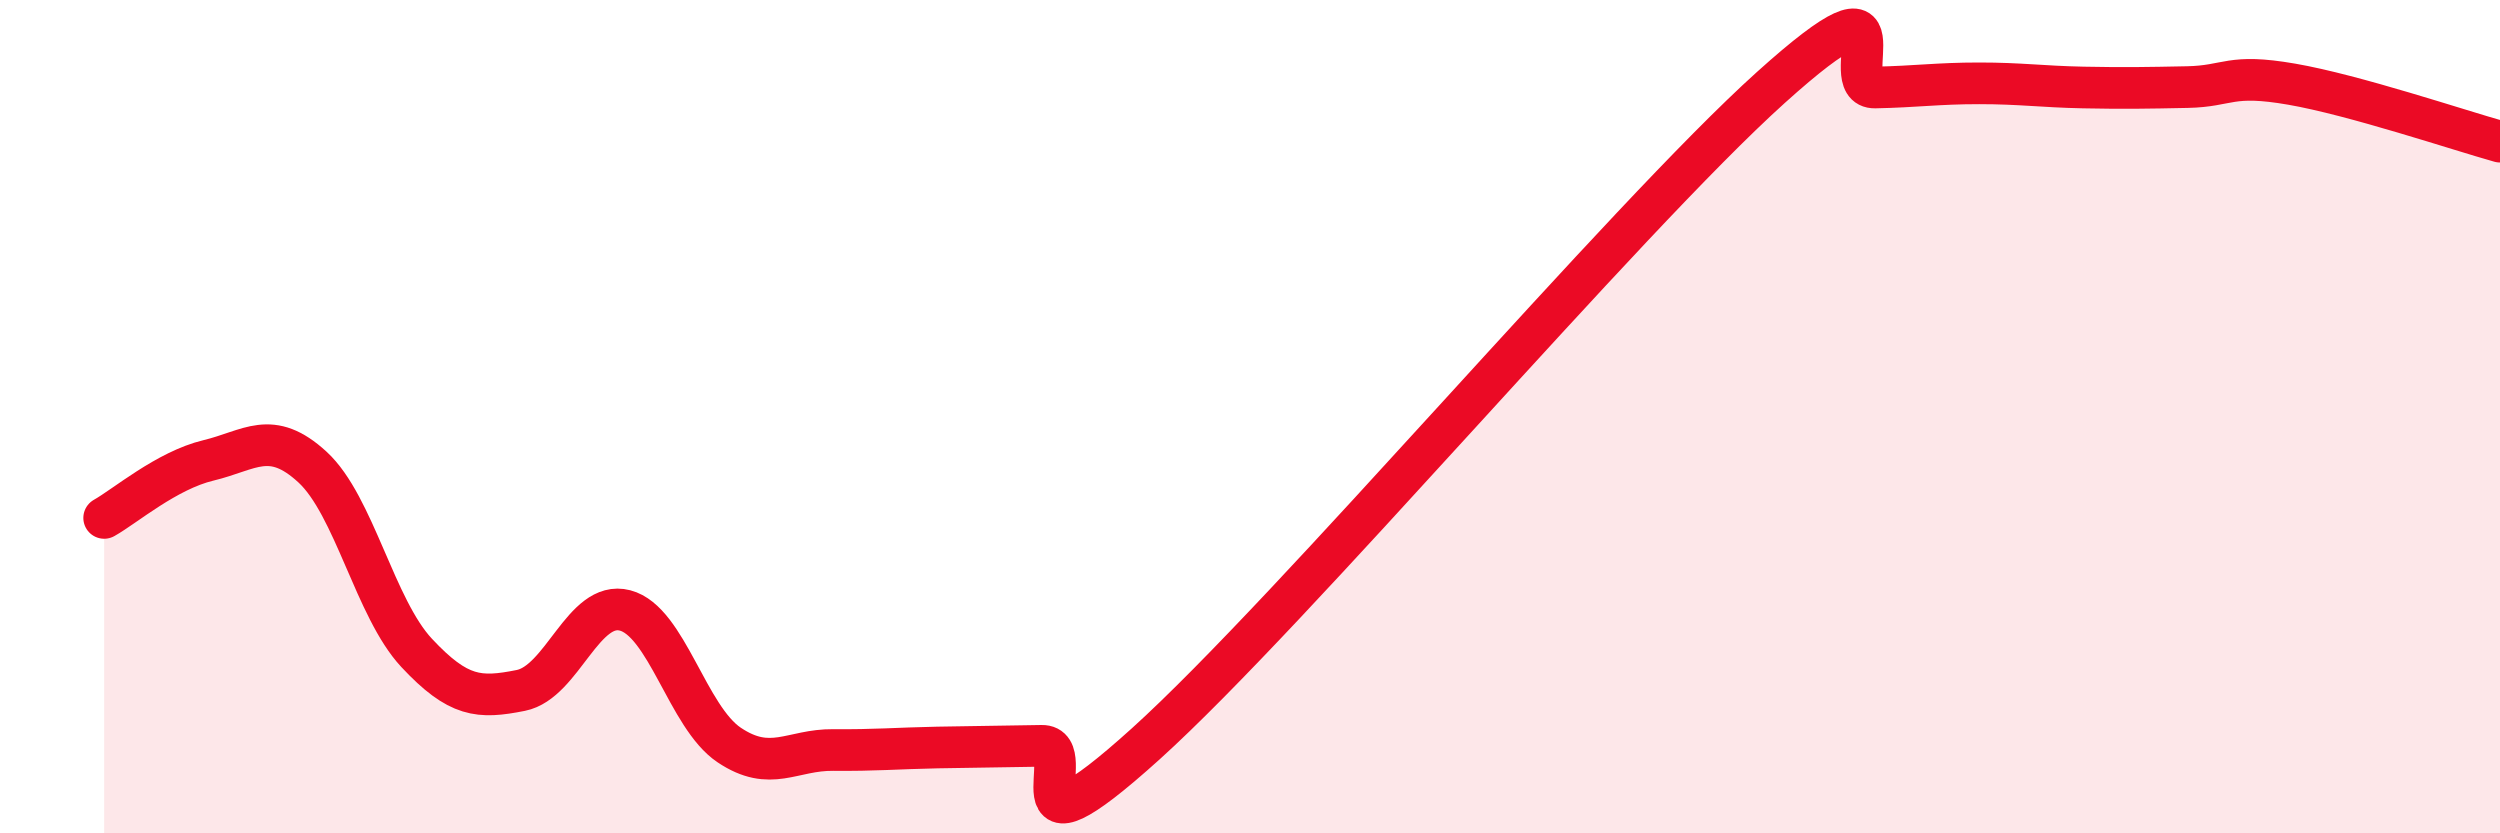
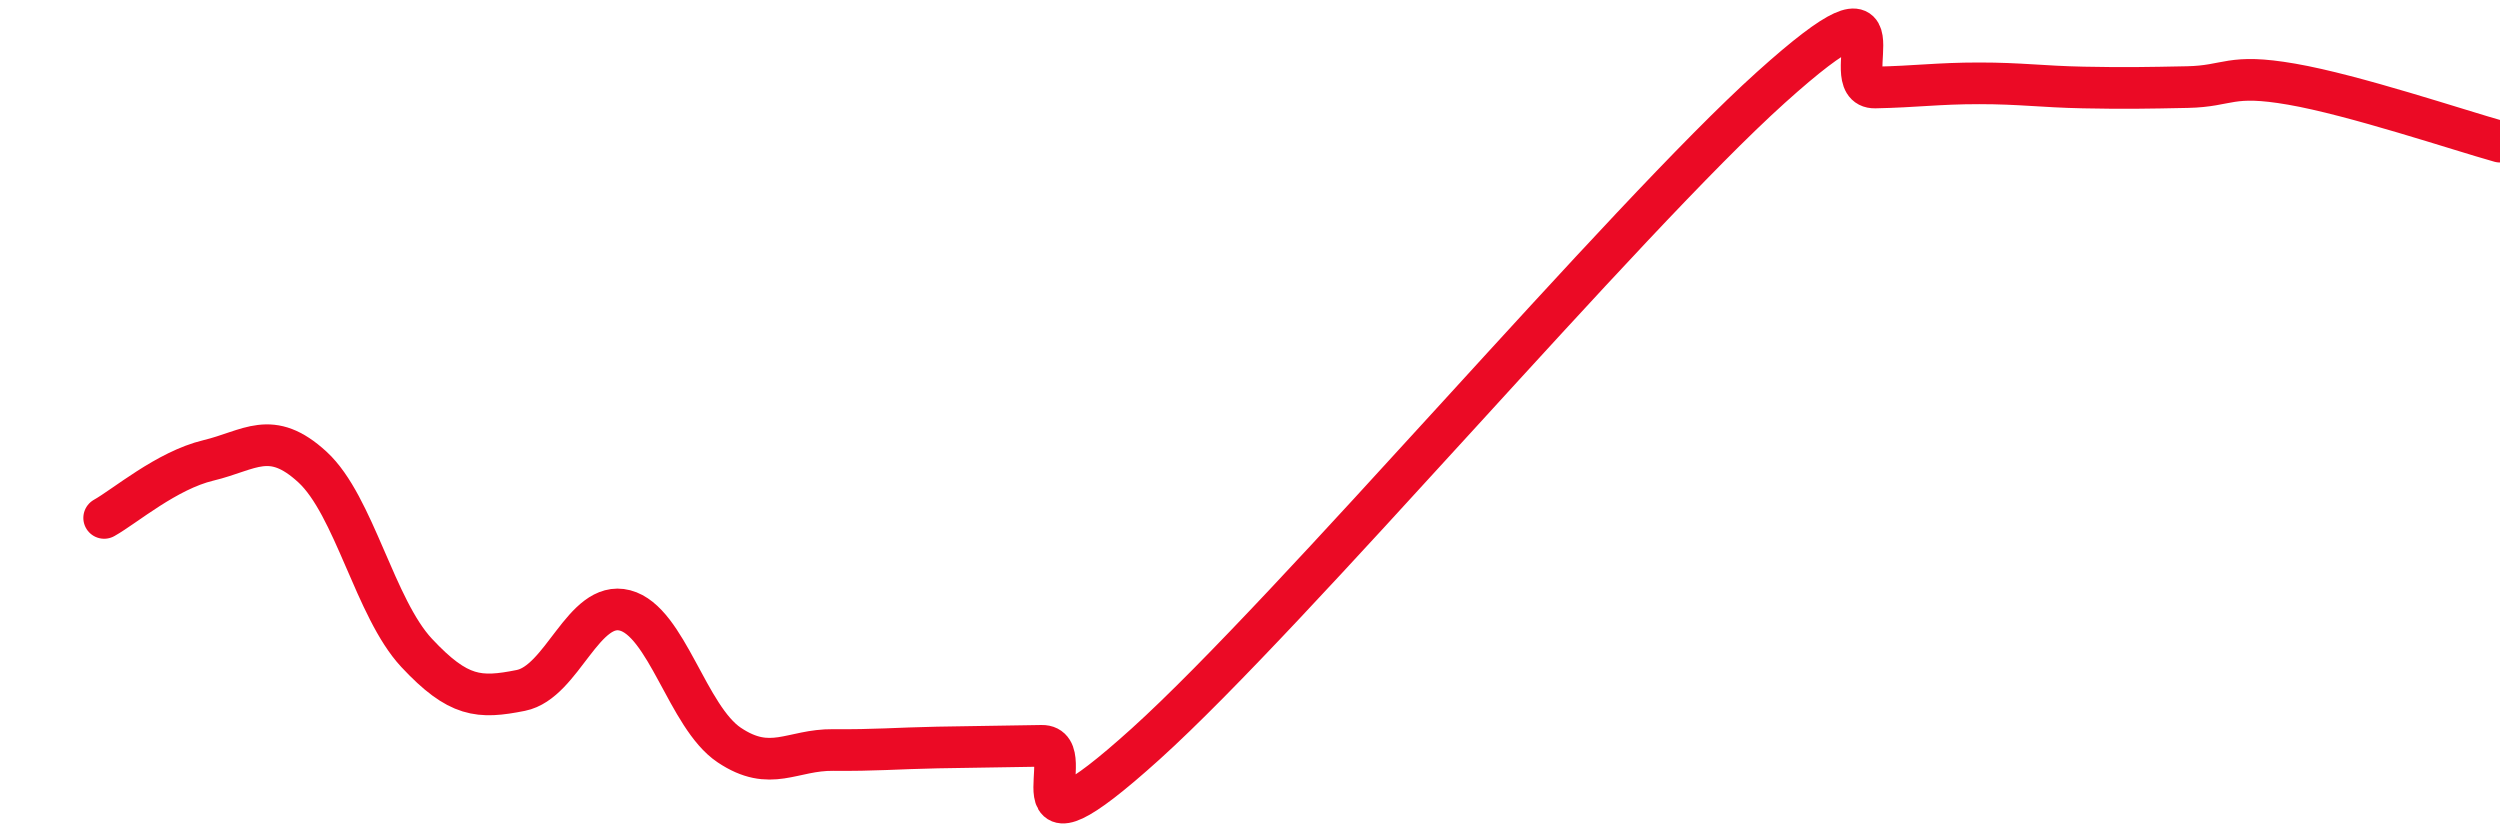
<svg xmlns="http://www.w3.org/2000/svg" width="60" height="20" viewBox="0 0 60 20">
-   <path d="M 2.5,12.43 C 3,12.15 4,11.29 5,11.05 C 6,10.81 6.5,10.29 7.5,11.21 C 8.5,12.13 9,14.6 10,15.67 C 11,16.74 11.5,16.77 12.5,16.57 C 13.5,16.37 14,14.39 15,14.65 C 16,14.91 16.5,17.21 17.5,17.88 C 18.5,18.55 19,17.99 20,18 C 21,18.01 21.5,17.96 22.5,17.94 C 23.5,17.92 24,17.92 25,17.9 C 26,17.88 24,21.01 27.5,17.85 C 31,14.69 39,5.25 42.5,2.1 C 46,-1.05 44,2.12 45,2.1 C 46,2.08 46.5,2 47.5,2 C 48.5,2 49,2.08 50,2.1 C 51,2.12 51.5,2.11 52.5,2.09 C 53.5,2.07 53.5,1.76 55,2.02 C 56.5,2.28 59,3.12 60,3.4L60 20L2.5 20Z" fill="#EB0A25" opacity="0.1" stroke-linecap="round" stroke-linejoin="round" />
  <path d="M 2.5,12.43 C 3,12.15 4,11.29 5,11.05 C 6,10.81 6.5,10.29 7.5,11.21 C 8.5,12.13 9,14.6 10,15.67 C 11,16.74 11.5,16.77 12.5,16.57 C 13.5,16.37 14,14.39 15,14.65 C 16,14.91 16.5,17.21 17.5,17.88 C 18.5,18.55 19,17.99 20,18 C 21,18.01 21.5,17.96 22.5,17.94 C 23.5,17.92 24,17.92 25,17.9 C 26,17.88 24,21.01 27.5,17.85 C 31,14.69 39,5.25 42.5,2.1 C 46,-1.05 44,2.12 45,2.1 C 46,2.08 46.5,2 47.5,2 C 48.5,2 49,2.08 50,2.1 C 51,2.12 51.5,2.11 52.5,2.09 C 53.5,2.07 53.5,1.76 55,2.02 C 56.5,2.28 59,3.12 60,3.4" stroke="#EB0A25" stroke-width="1" fill="none" stroke-linecap="round" stroke-linejoin="round" />
</svg>